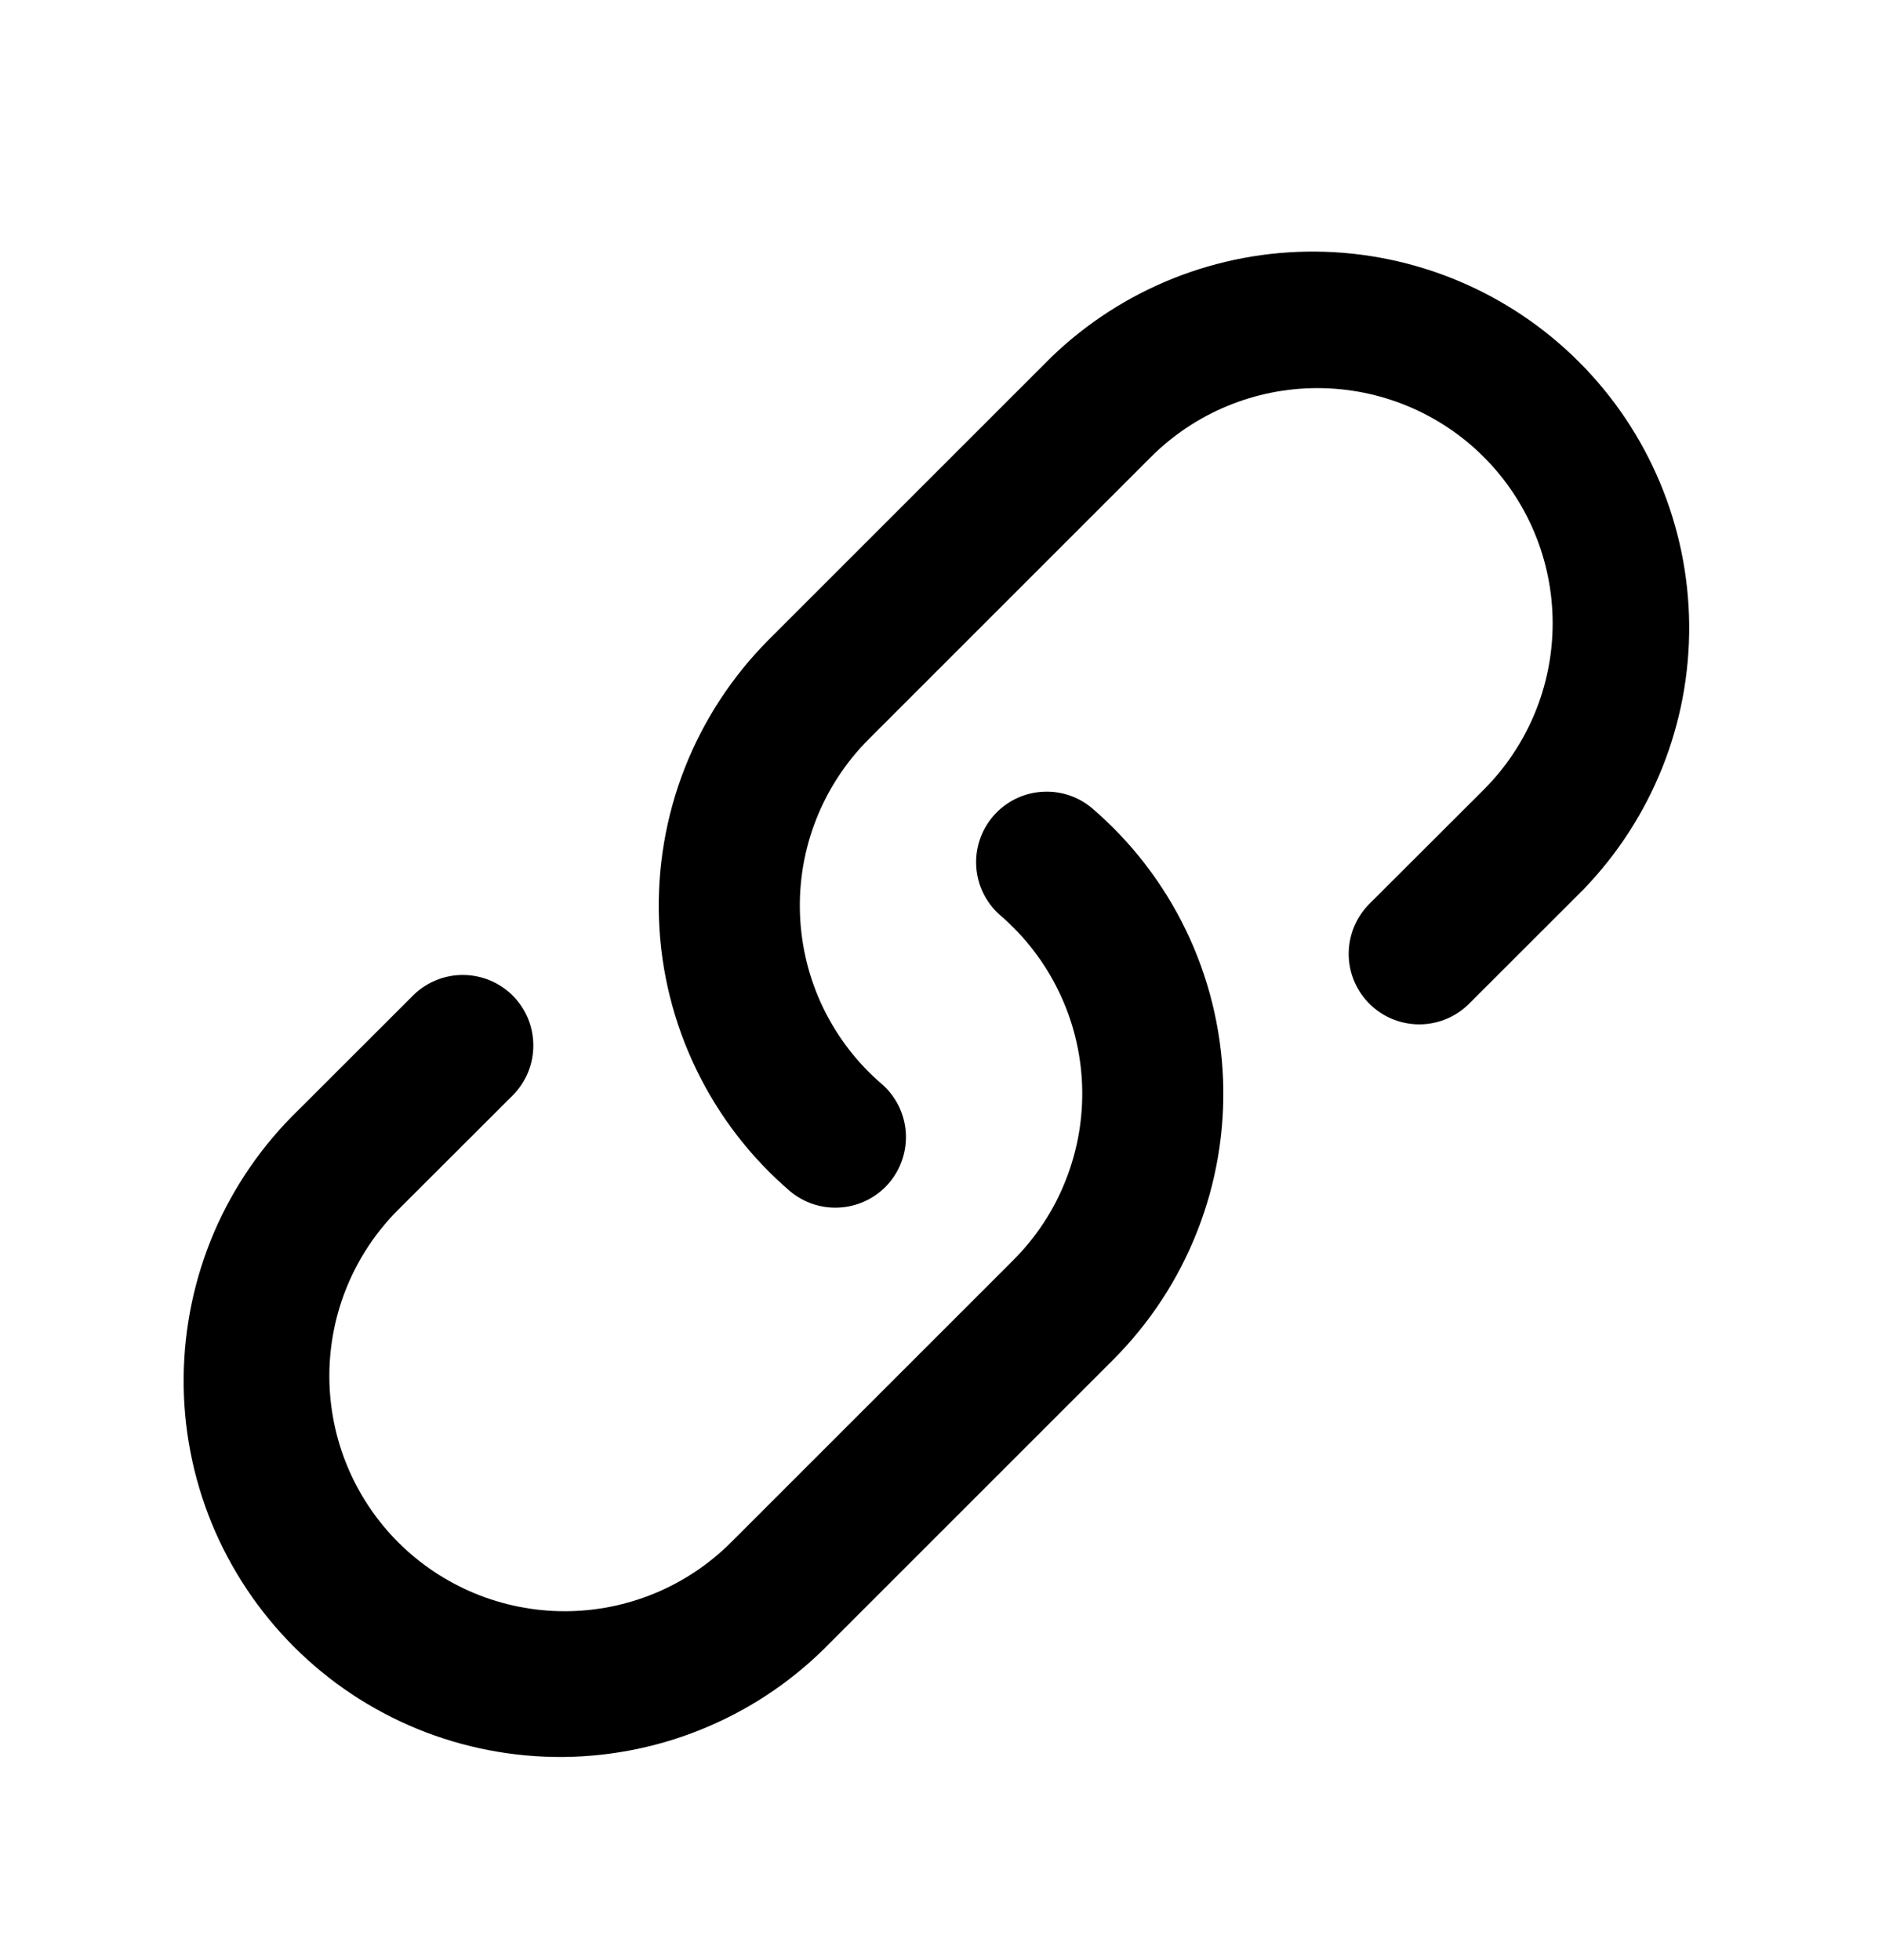
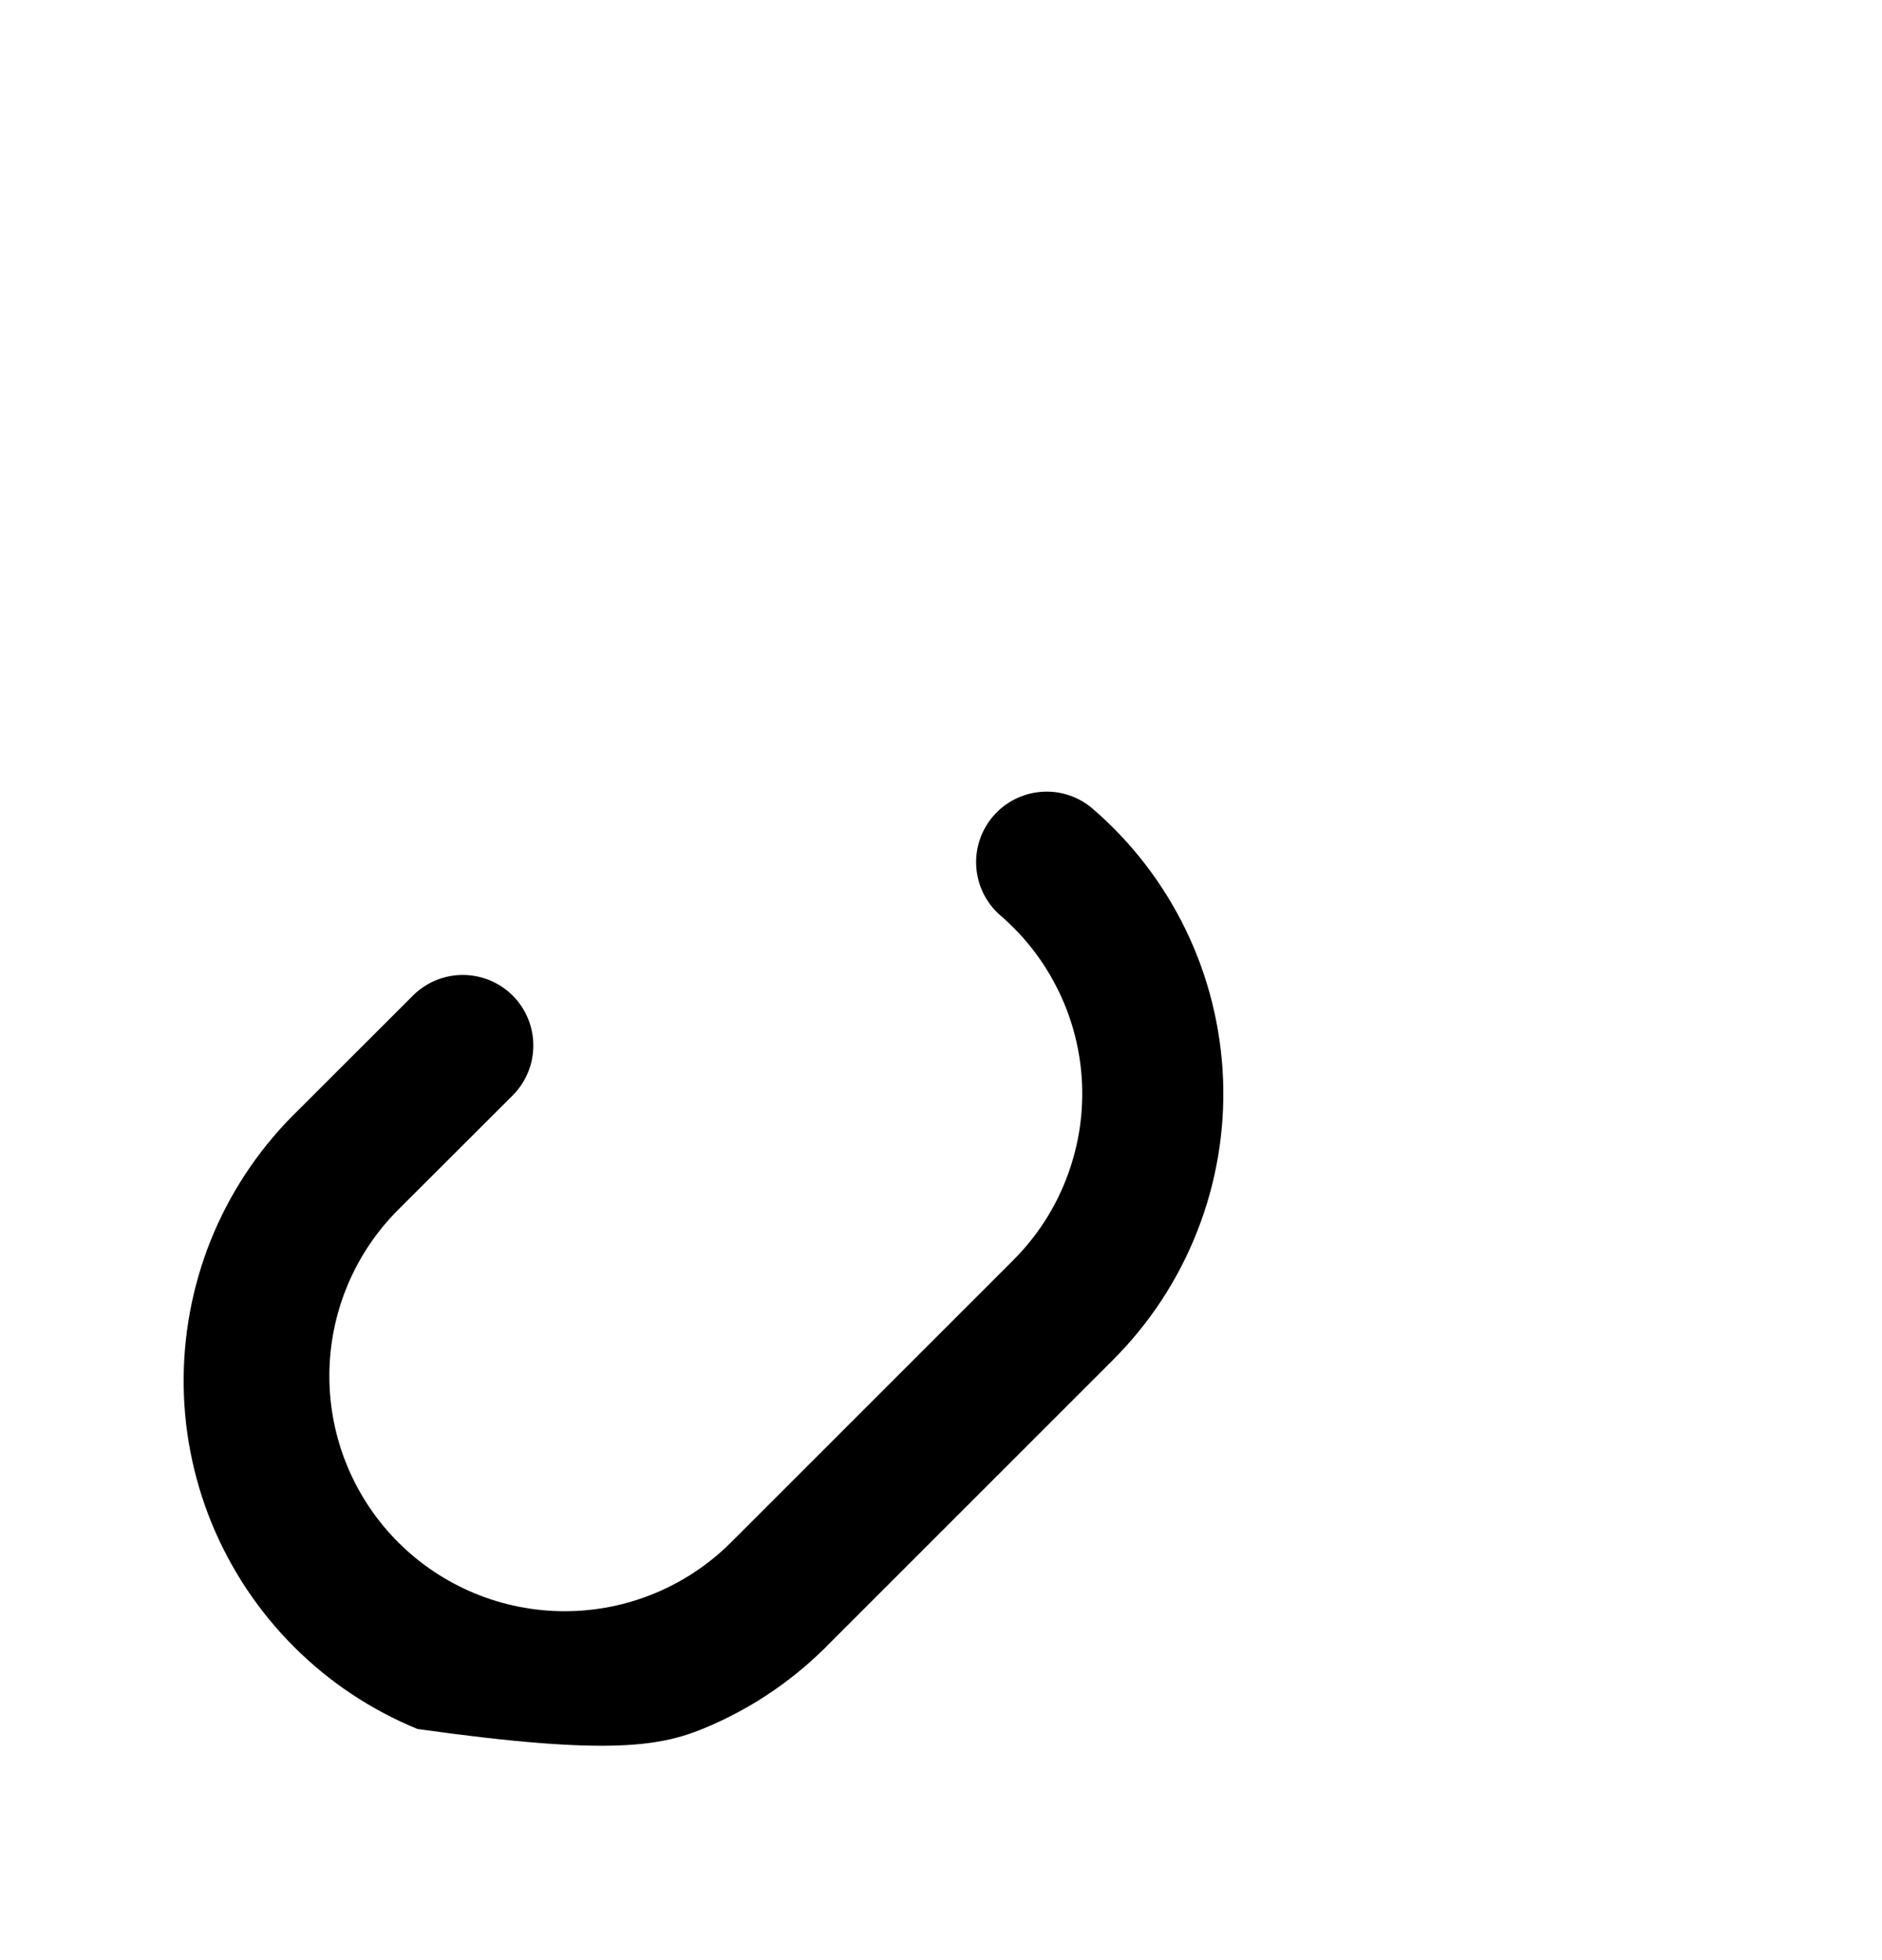
<svg xmlns="http://www.w3.org/2000/svg" width="24" height="25" viewBox="0 0 24 25" fill="none">
-   <path d="M14.678 5.828C15.241 5.266 16.004 4.95 16.8 4.95C17.596 4.95 18.359 5.266 18.921 5.828C19.484 6.391 19.8 7.154 19.8 7.95C19.8 8.746 19.484 9.509 18.921 10.072L17.451 11.54C17.288 11.71 17.197 11.938 17.199 12.174C17.201 12.41 17.296 12.635 17.463 12.802C17.63 12.969 17.856 13.063 18.092 13.065C18.328 13.067 18.555 12.976 18.724 12.812L20.193 11.344C21.068 10.438 21.552 9.226 21.541 7.967C21.53 6.709 21.025 5.505 20.135 4.615C19.245 3.725 18.041 3.22 16.782 3.209C15.524 3.198 14.311 3.682 13.406 4.556L9.806 8.156C9.339 8.624 8.973 9.183 8.731 9.799C8.49 10.415 8.379 11.074 8.404 11.734C8.429 12.395 8.591 13.044 8.879 13.639C9.166 14.234 9.574 14.764 10.076 15.194C10.258 15.346 10.492 15.42 10.727 15.4C10.963 15.381 11.182 15.269 11.336 15.09C11.49 14.91 11.567 14.677 11.551 14.441C11.534 14.205 11.426 13.985 11.248 13.829C10.934 13.56 10.679 13.229 10.499 12.857C10.319 12.485 10.218 12.079 10.202 11.666C10.186 11.253 10.255 10.841 10.406 10.456C10.557 10.07 10.786 9.721 11.078 9.428L14.678 5.828Z" fill="black" />
-   <path d="M13.924 10.306C13.743 10.154 13.509 10.08 13.273 10.1C13.037 10.119 12.819 10.231 12.665 10.41C12.511 10.59 12.433 10.823 12.45 11.059C12.466 11.295 12.575 11.515 12.752 11.671C13.066 11.94 13.321 12.271 13.501 12.643C13.682 13.015 13.783 13.421 13.799 13.834C13.815 14.247 13.745 14.659 13.594 15.044C13.444 15.43 13.215 15.779 12.922 16.072L9.322 19.672C8.76 20.234 7.997 20.55 7.201 20.55C6.405 20.55 5.642 20.234 5.079 19.672C4.516 19.109 4.2 18.346 4.2 17.55C4.2 16.754 4.516 15.991 5.079 15.428L6.549 13.96C6.713 13.79 6.804 13.562 6.801 13.326C6.799 13.09 6.705 12.865 6.538 12.698C6.371 12.531 6.145 12.437 5.909 12.435C5.673 12.433 5.446 12.524 5.276 12.688L3.807 14.156C3.349 14.599 2.983 15.129 2.731 15.714C2.48 16.3 2.348 16.93 2.342 17.567C2.336 18.205 2.458 18.837 2.699 19.427C2.941 20.016 3.297 20.552 3.748 21.003C4.198 21.454 4.734 21.81 5.324 22.052C5.914 22.293 6.546 22.414 7.184 22.409C7.821 22.403 8.451 22.271 9.036 22.019C9.622 21.768 10.152 21.402 10.594 20.944L14.194 17.344C14.662 16.876 15.028 16.317 15.269 15.701C15.511 15.085 15.622 14.426 15.597 13.766C15.571 13.105 15.41 12.456 15.122 11.861C14.834 11.265 14.426 10.736 13.924 10.306Z" fill="black" />
+   <path d="M13.924 10.306C13.743 10.154 13.509 10.08 13.273 10.1C13.037 10.119 12.819 10.231 12.665 10.41C12.511 10.59 12.433 10.823 12.45 11.059C12.466 11.295 12.575 11.515 12.752 11.671C13.066 11.94 13.321 12.271 13.501 12.643C13.682 13.015 13.783 13.421 13.799 13.834C13.815 14.247 13.745 14.659 13.594 15.044C13.444 15.43 13.215 15.779 12.922 16.072L9.322 19.672C8.76 20.234 7.997 20.55 7.201 20.55C6.405 20.55 5.642 20.234 5.079 19.672C4.516 19.109 4.2 18.346 4.2 17.55C4.2 16.754 4.516 15.991 5.079 15.428L6.549 13.96C6.713 13.79 6.804 13.562 6.801 13.326C6.799 13.09 6.705 12.865 6.538 12.698C6.371 12.531 6.145 12.437 5.909 12.435C5.673 12.433 5.446 12.524 5.276 12.688L3.807 14.156C3.349 14.599 2.983 15.129 2.731 15.714C2.48 16.3 2.348 16.93 2.342 17.567C2.336 18.205 2.458 18.837 2.699 19.427C2.941 20.016 3.297 20.552 3.748 21.003C4.198 21.454 4.734 21.81 5.324 22.052C7.821 22.403 8.451 22.271 9.036 22.019C9.622 21.768 10.152 21.402 10.594 20.944L14.194 17.344C14.662 16.876 15.028 16.317 15.269 15.701C15.511 15.085 15.622 14.426 15.597 13.766C15.571 13.105 15.41 12.456 15.122 11.861C14.834 11.265 14.426 10.736 13.924 10.306Z" fill="black" />
</svg>